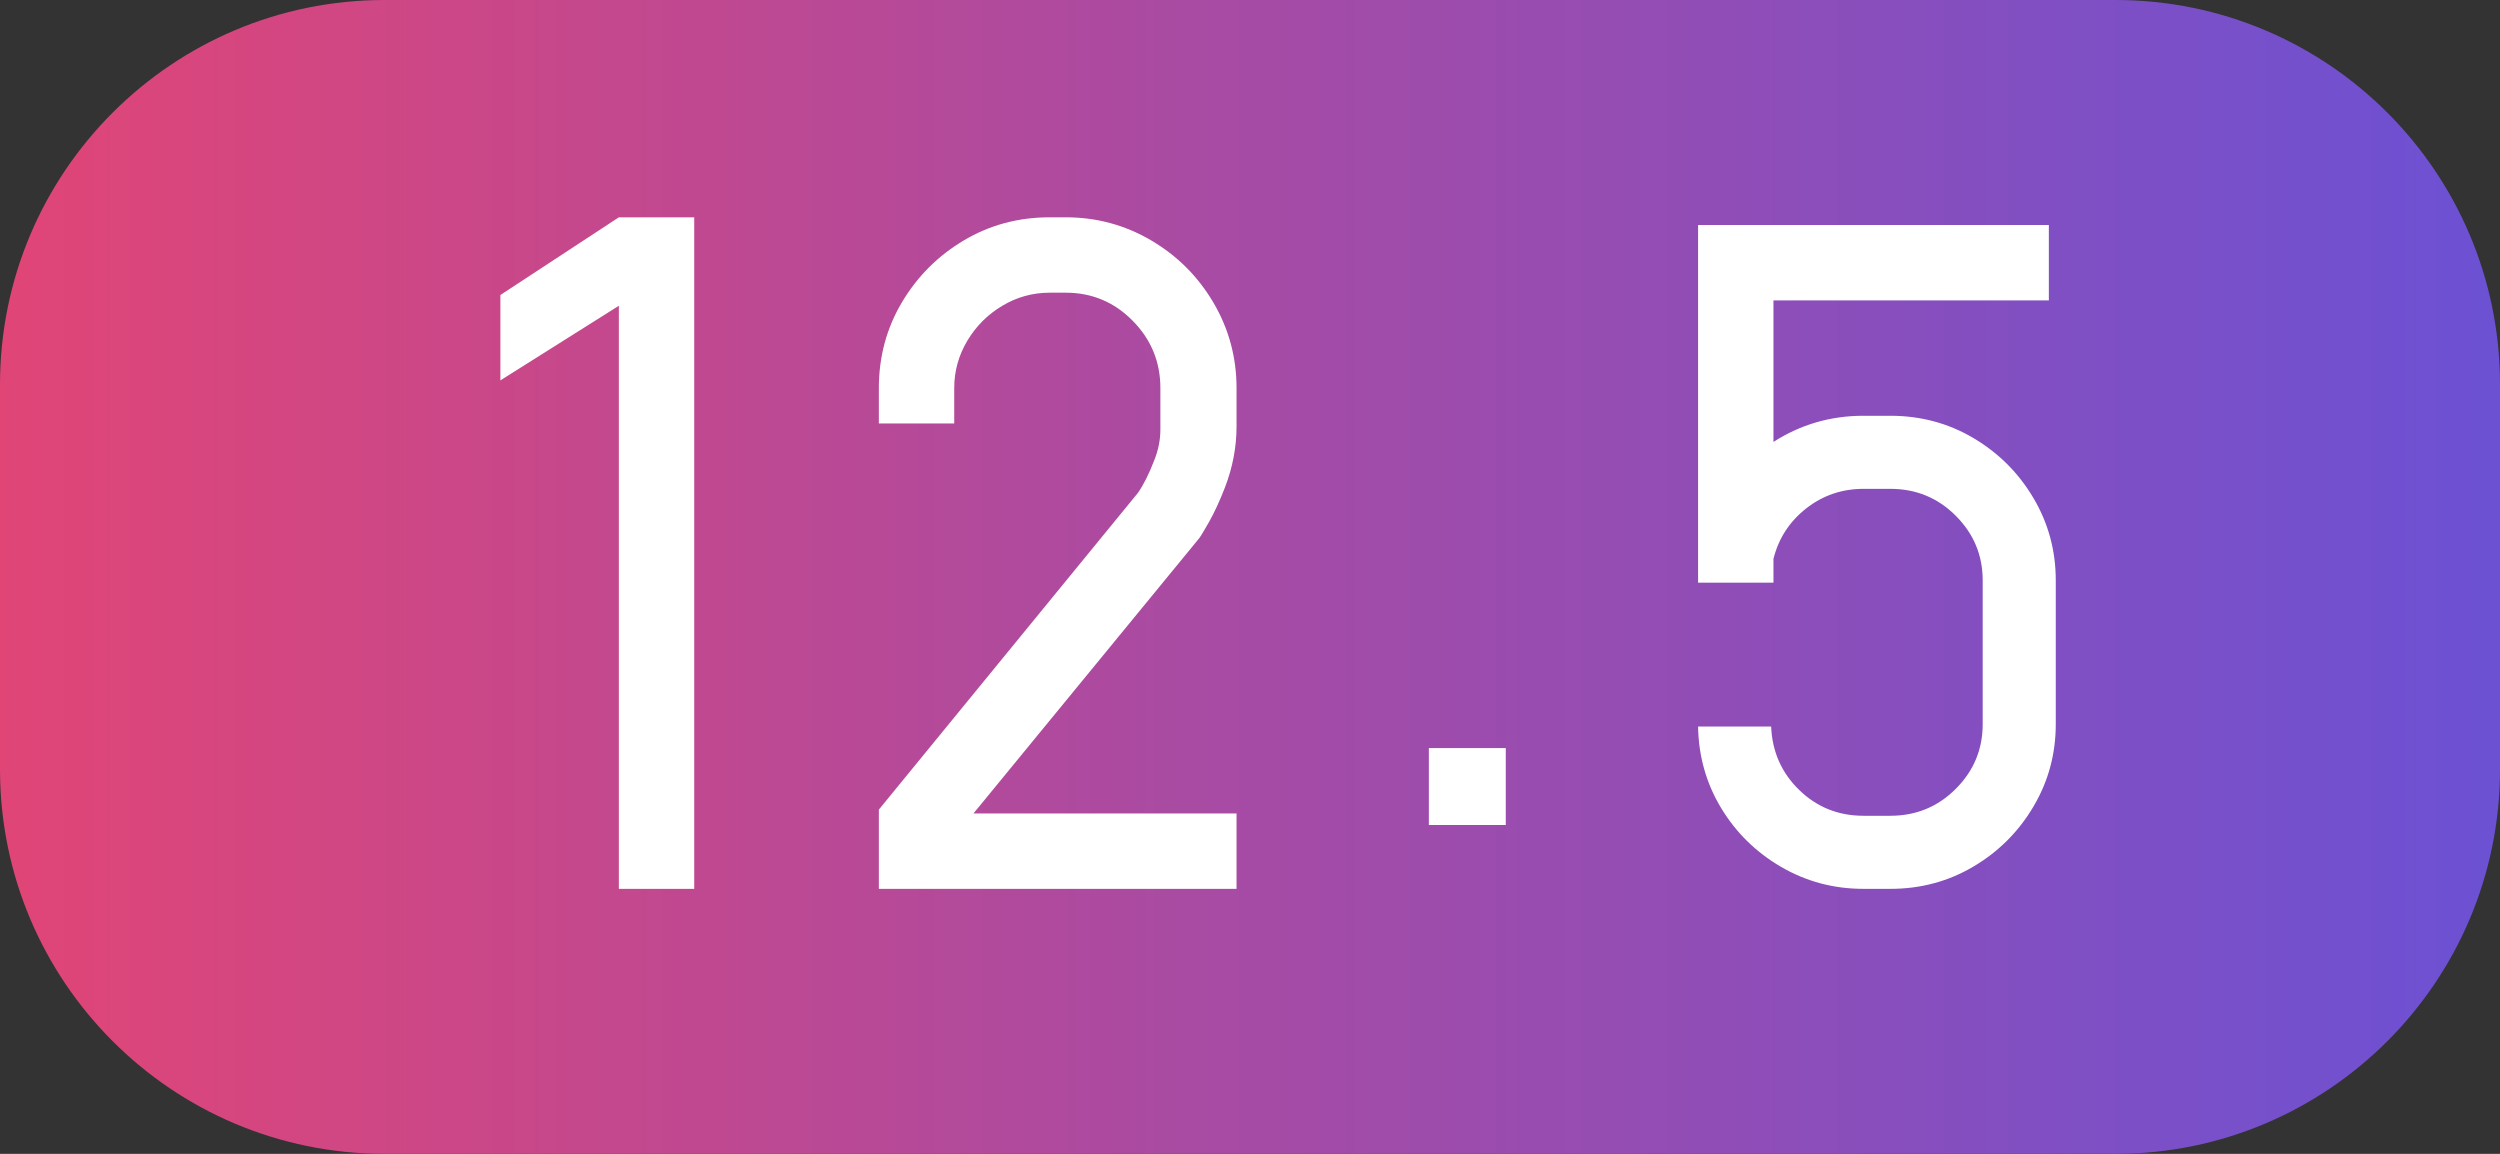
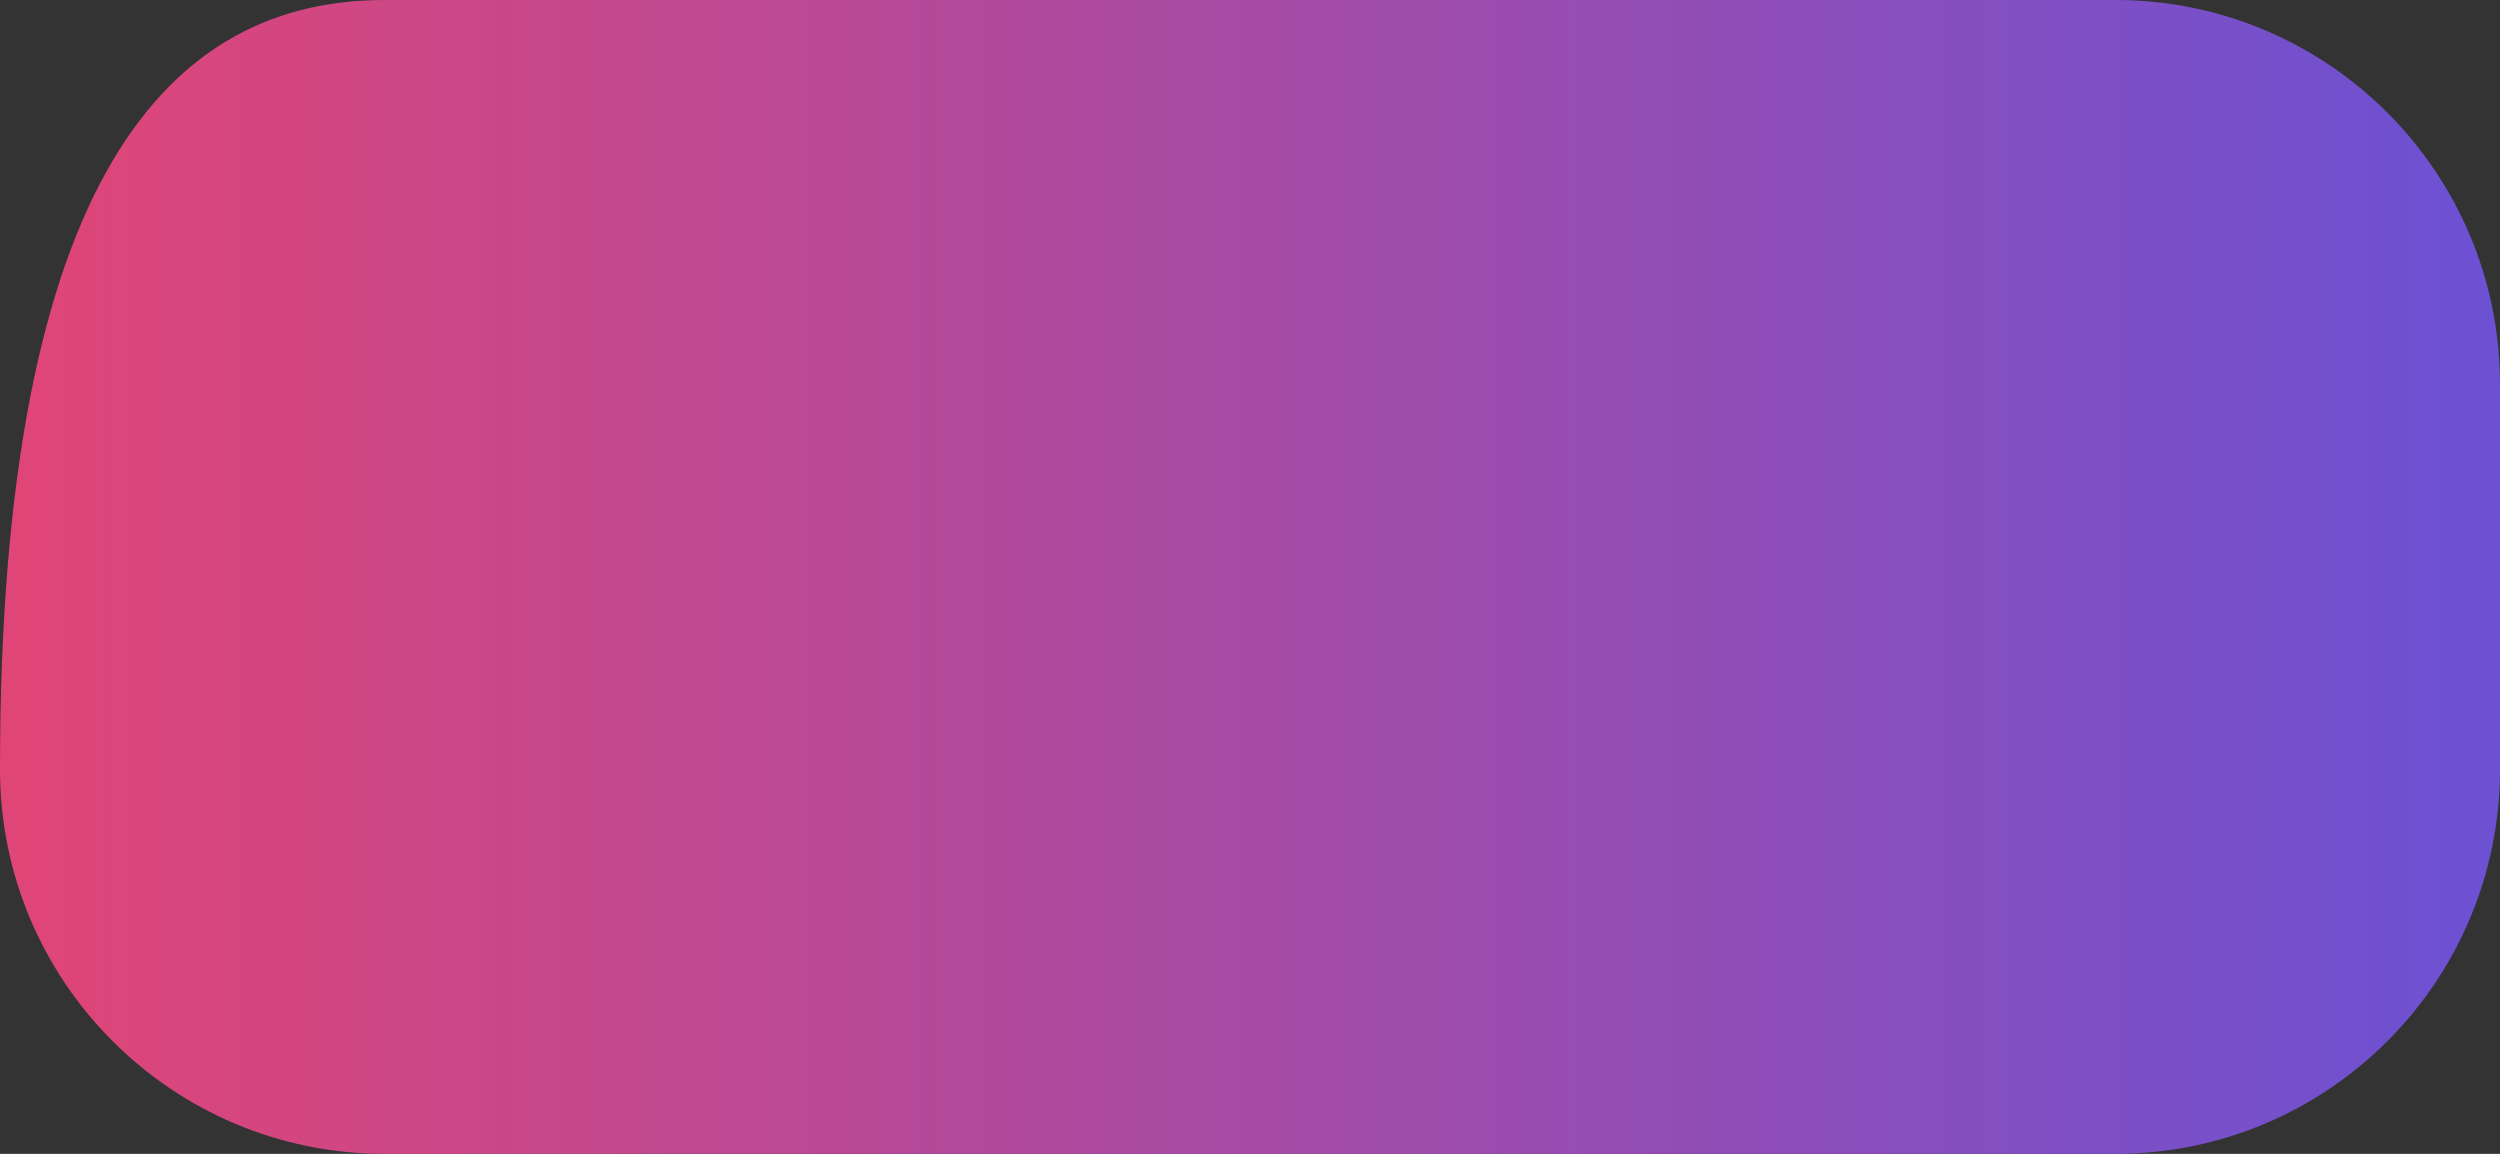
<svg xmlns="http://www.w3.org/2000/svg" fill="none" version="1.1" width="52" height="24" viewBox="0 0 52 24">
  <rect x="0" y="0" width="52" height="24" fill="#333333" stroke="none" />
  <defs>
    <linearGradient x1="1" y1="0.5" x2="0" y2="0.5" id="master_svg0_731_26145">
      <stop offset="0%" stop-color="#6B51D4" stop-opacity="1" />
      <stop offset="100%" stop-color="#E14576" stop-opacity="1" />
    </linearGradient>
  </defs>
  <g>
    <g>
-       <path d="M8,0L44,0C48.418,0,52,3.582,52,8L52,16C52,20.418,48.418,24,44,24L8,24C3.582,24,0,20.418,0,16L0,8C0,3.582,3.582,0,8,0" fill-rule="evenodd" fill="url(#master_svg0_731_26145)" fill-opacity="1" />
+       <path d="M8,0L44,0C48.418,0,52,3.582,52,8L52,16C52,20.418,48.418,24,44,24L8,24C3.582,24,0,20.418,0,16C0,3.582,3.582,0,8,0" fill-rule="evenodd" fill="url(#master_svg0_731_26145)" fill-opacity="1" />
    </g>
    <g>
-       <path d="M12.872,6.36L10.408,7.912L10.408,6.136L12.872,4.52L14.44,4.52L14.44,18.488L12.872,18.488L12.872,6.36ZM18.28,16.84L23.672,10.248Q23.848,9.992,24.008,9.576Q24.136,9.256,24.136,8.936L24.136,8.072Q24.136,7.256,23.56,6.672Q22.984,6.088,22.168,6.088L21.832,6.088Q21.304,6.088,20.848,6.36Q20.392,6.632,20.12,7.088Q19.848,7.544,19.848,8.072L19.848,8.808L18.28,8.808L18.28,8.072Q18.28,7.096,18.76,6.288Q19.24,5.48,20.048,5Q20.856,4.52,21.832,4.52L22.168,4.52Q23.128,4.52,23.944,5Q24.76,5.48,25.24,6.296Q25.72,7.112,25.72,8.072L25.72,8.872Q25.72,9.512,25.48,10.136Q25.32,10.552,25.144,10.864Q24.968,11.176,24.92,11.224L20.248,16.92L25.72,16.92L25.72,18.488L18.28,18.488L18.28,16.84ZM29.72,15.56L31.32,15.56L31.32,17.16L29.72,17.16L29.72,15.56ZM38.76,18.488Q37.832,18.488,37.048,18.032Q36.264,17.576,35.8,16.808Q35.336,16.04,35.32,15.112L36.84,15.112Q36.872,15.896,37.424,16.432Q37.976,16.968,38.76,16.968L39.32,16.968Q40.12,16.968,40.68,16.408Q41.24,15.848,41.24,15.064L41.24,12.072Q41.24,11.288,40.68,10.728Q40.12,10.168,39.32,10.168L38.76,10.168Q38.088,10.168,37.568,10.576Q37.048,10.984,36.888,11.624L36.888,12.12L35.32,12.12L35.32,4.68L42.616,4.68L42.616,6.248L36.888,6.248L36.888,9.192Q37.736,8.648,38.76,8.648L39.32,8.648Q40.264,8.648,41.048,9.112Q41.832,9.576,42.296,10.36Q42.76,11.144,42.76,12.072L42.76,15.064Q42.76,15.992,42.296,16.776Q41.832,17.56,41.048,18.024Q40.264,18.488,39.32,18.488L38.76,18.488Z" fill="#FFFFFF" fill-opacity="1" />
-     </g>
+       </g>
  </g>
</svg>